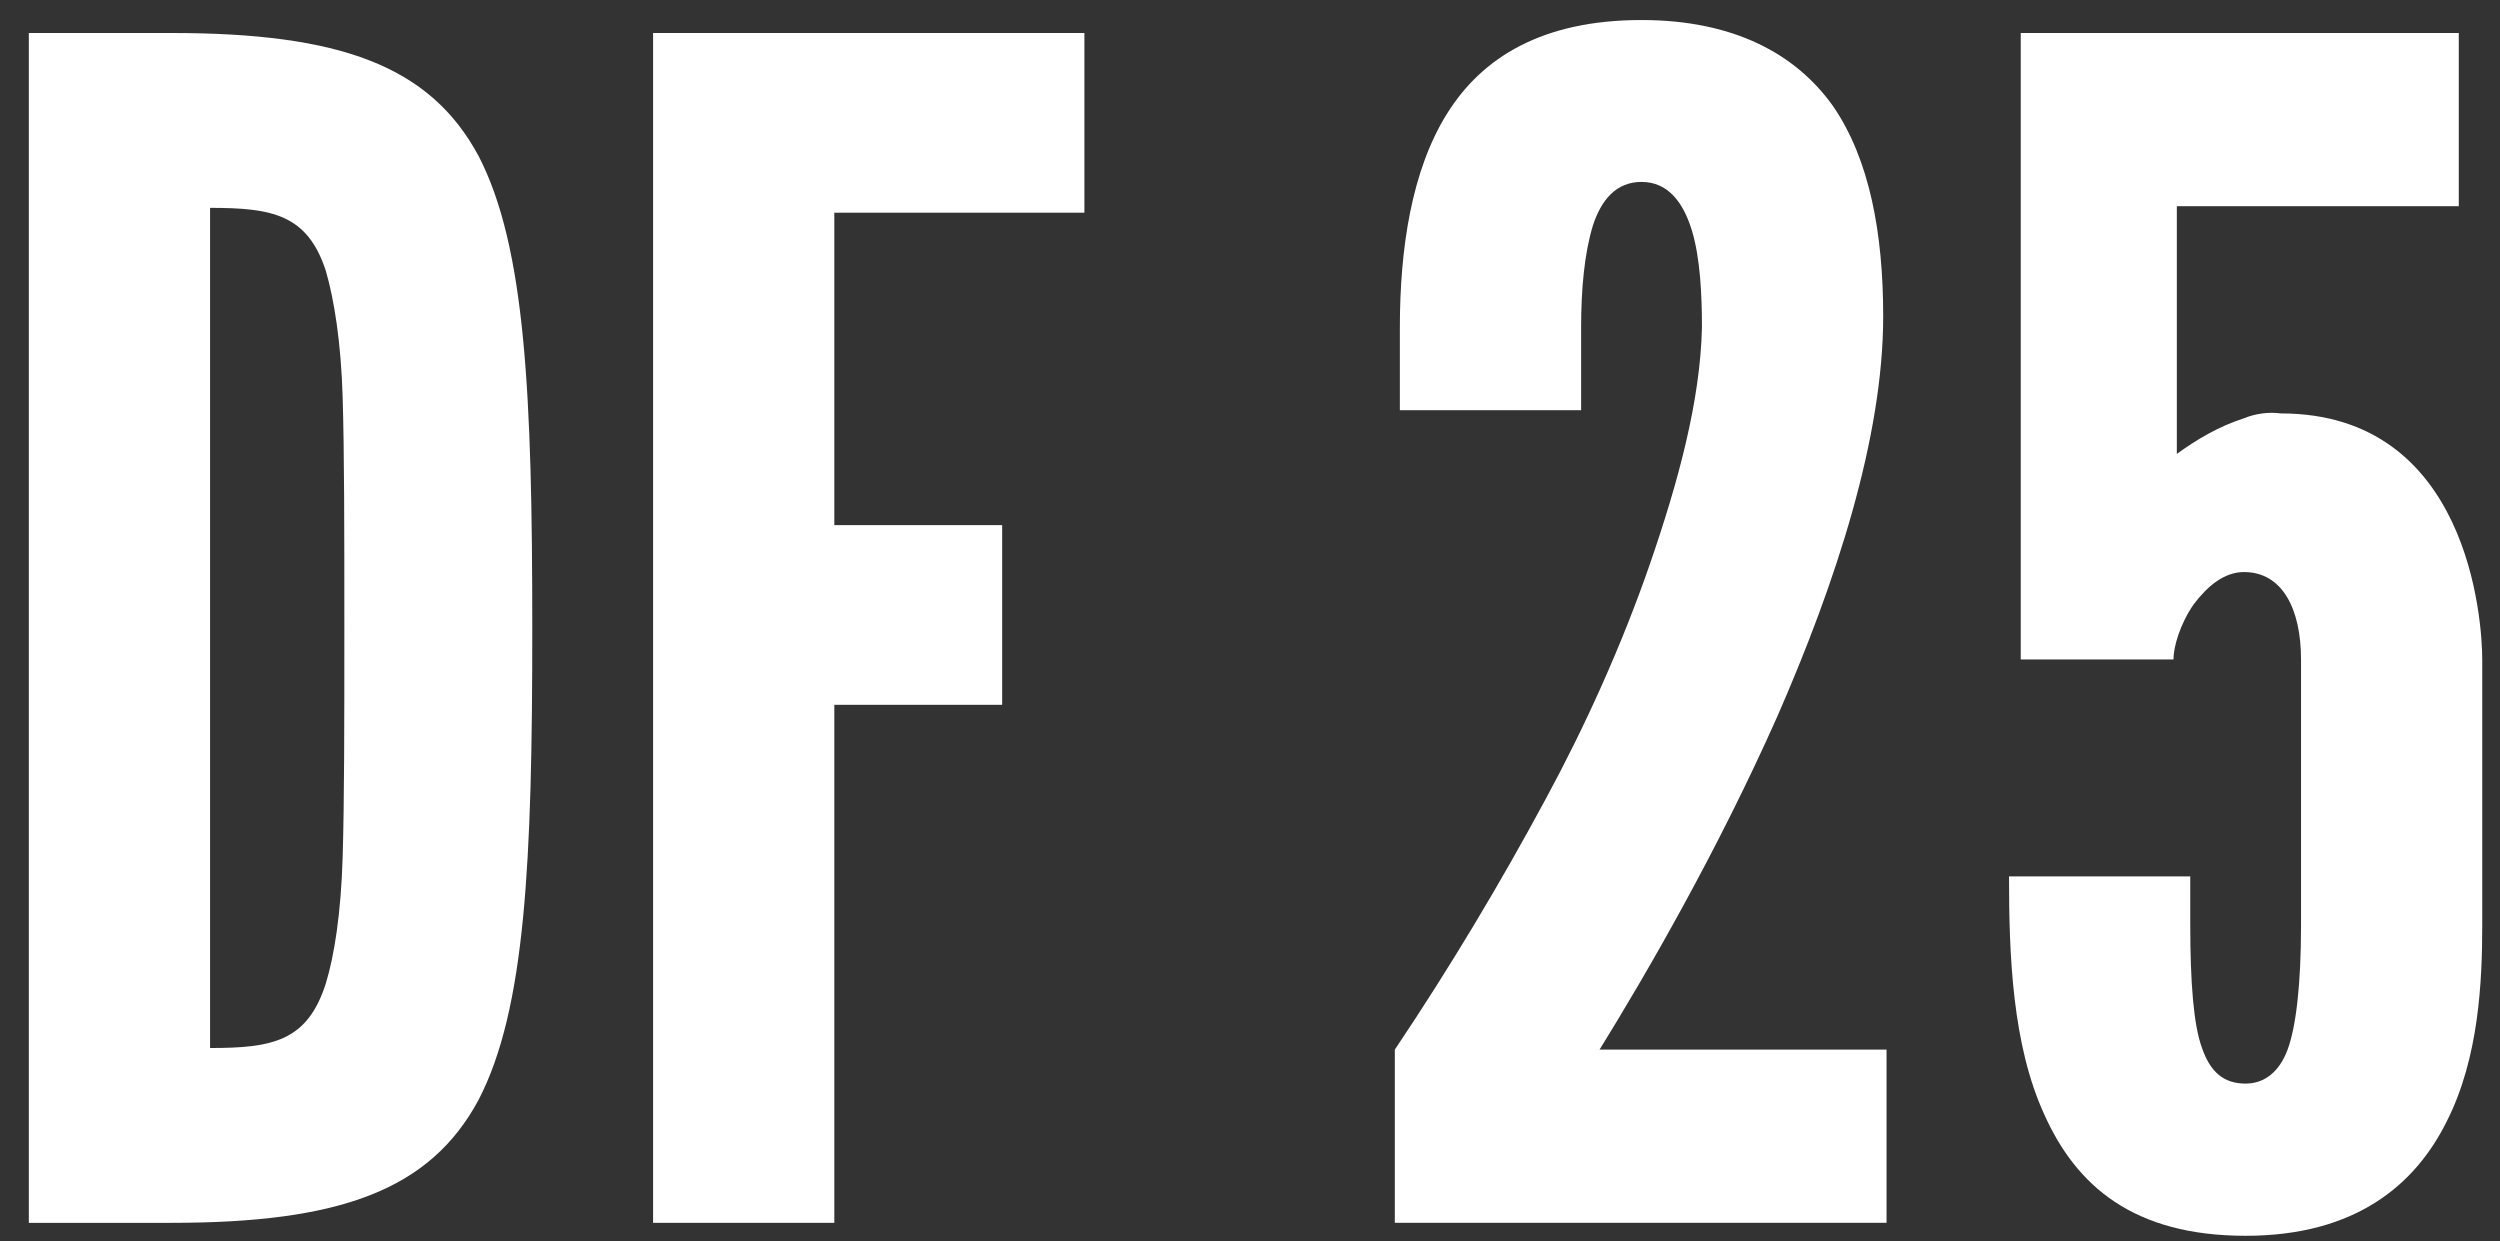
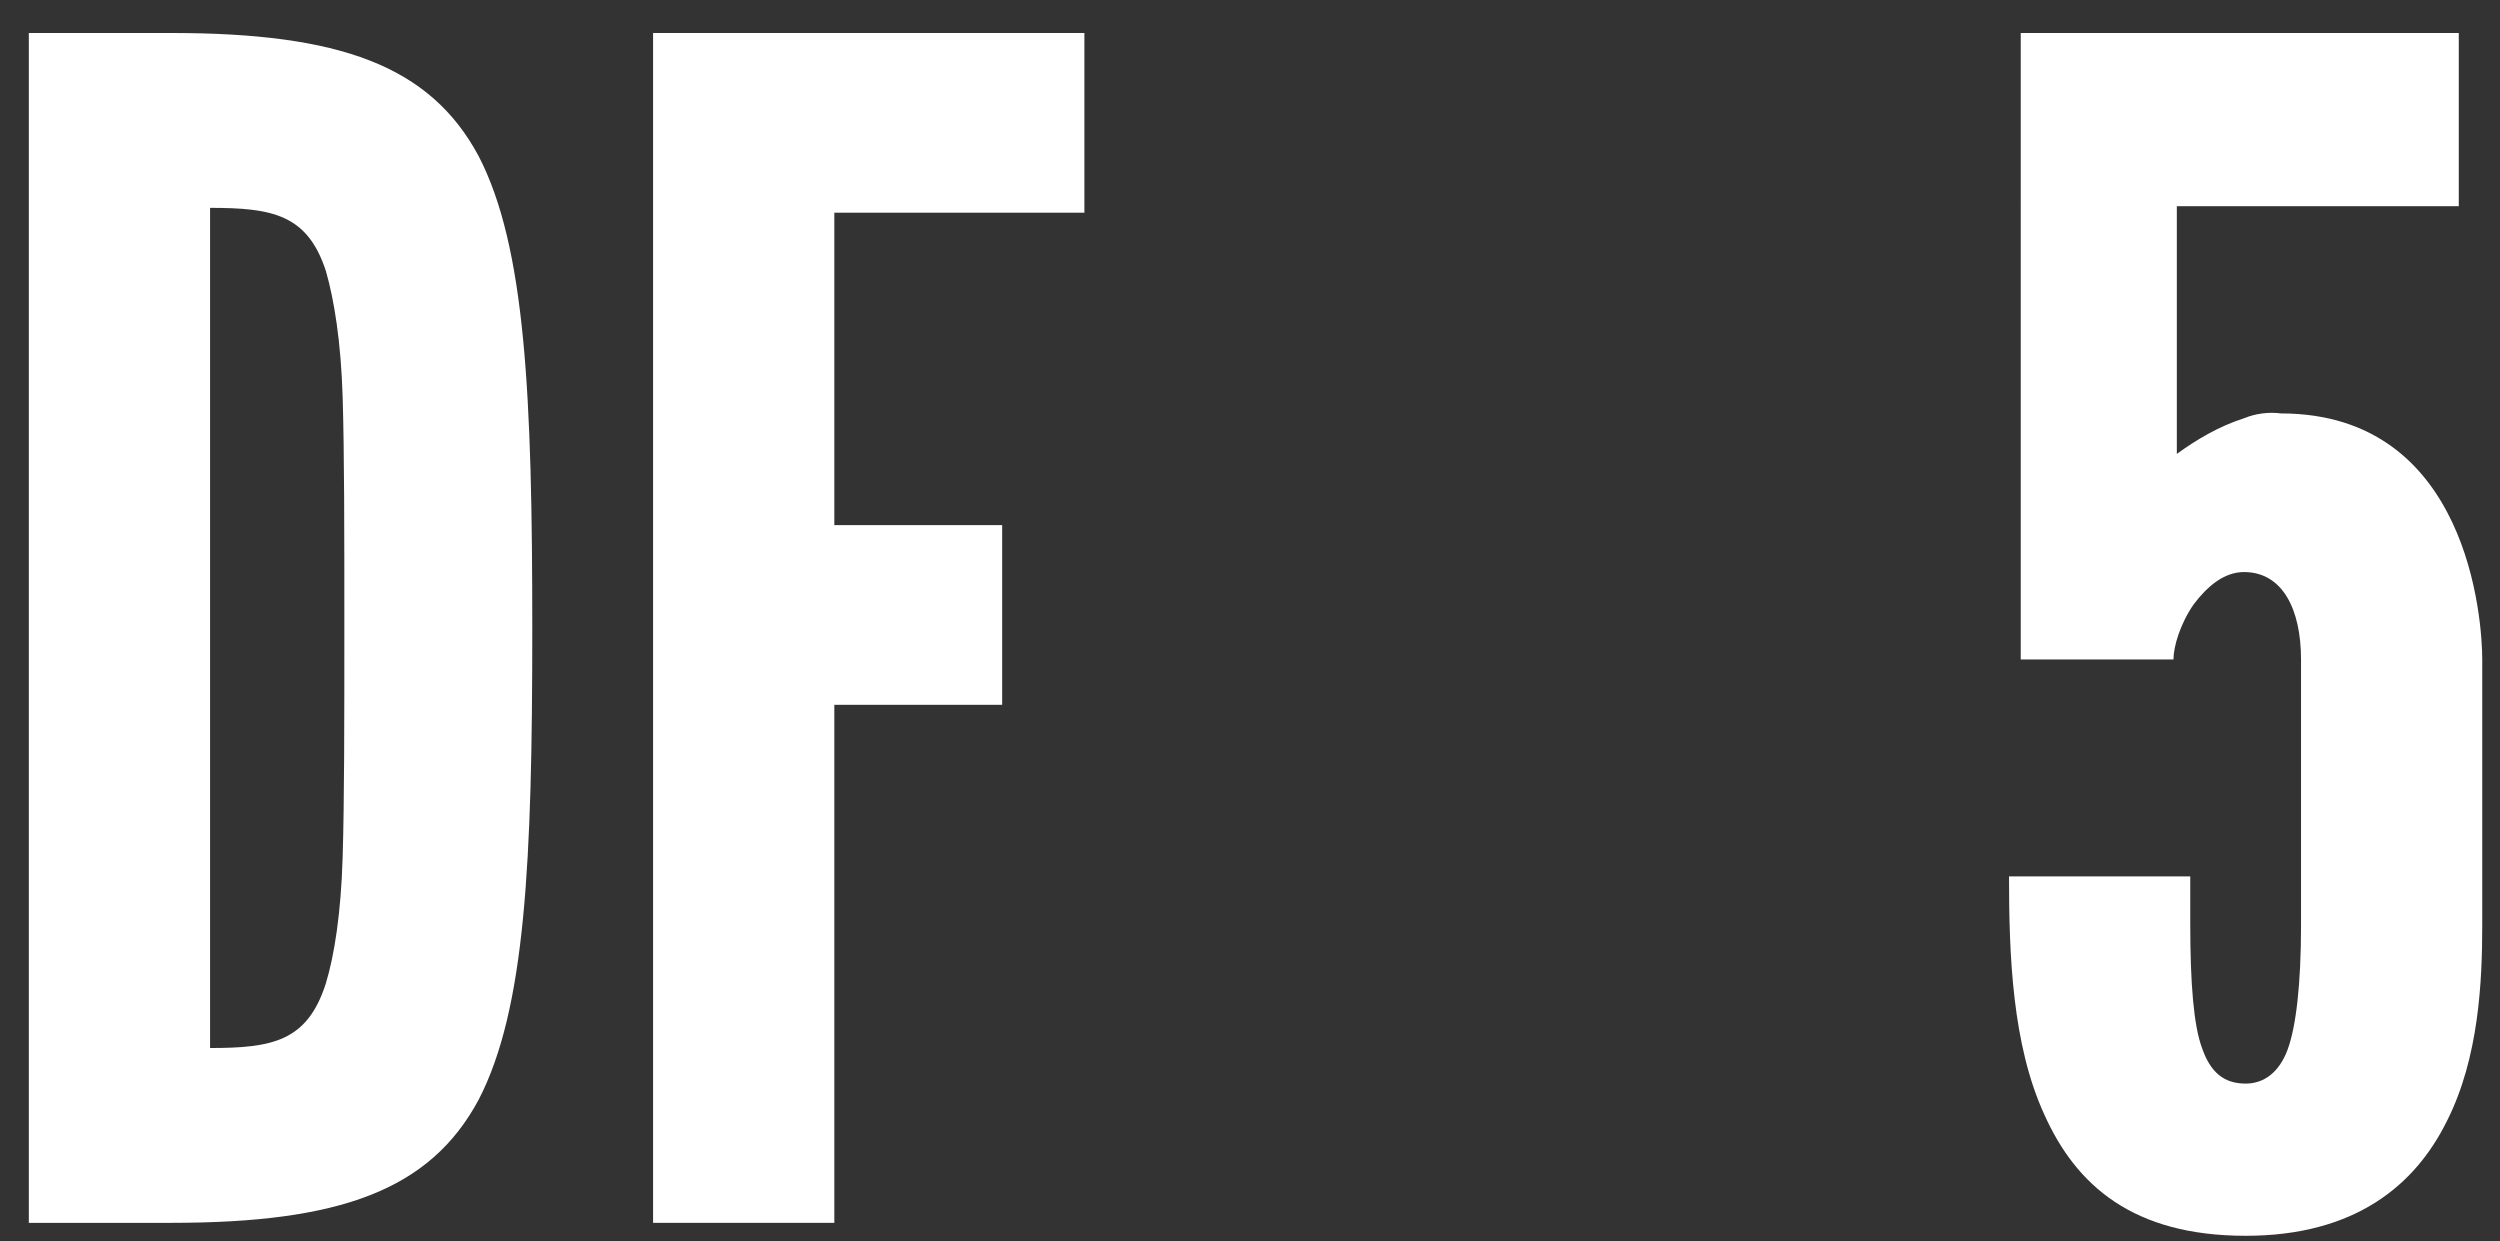
<svg xmlns="http://www.w3.org/2000/svg" id="_レイヤー_1" data-name="レイヤー 1" viewBox="0 0 141 70">
  <rect x="0" y="0" width="141" height="70" fill="#333333" stroke="none" />
  <defs>
    <style>
      .cls-1 {
        fill: #fff;
        stroke-width: 0px;
      }
    </style>
  </defs>
-   <path class="cls-1" d="m1.626,68.968V1.861h8.045c9.466,0,14.577,1.826,17.322,6.939,2.65,5.113,3.028,13.513,3.028,26.66s-.379,21.456-3.028,26.569c-2.745,5.113-7.856,6.939-17.322,6.939H1.626Zm10.222-9.86c3.502,0,5.49-.365,6.532-3.652.473-1.552.852-3.926.946-7.121.095-3.196.095-7.487.095-12.965s0-9.769-.095-12.965c-.094-3.104-.473-5.478-.946-7.121-1.041-3.196-3.029-3.561-6.532-3.561v47.386Z" />
+   <path class="cls-1" d="m1.626,68.968V1.861h8.045c9.466,0,14.577,1.826,17.322,6.939,2.65,5.113,3.028,13.513,3.028,26.66s-.379,21.456-3.028,26.569c-2.745,5.113-7.856,6.939-17.322,6.939H1.626Zm10.222-9.86c3.502,0,5.49-.365,6.532-3.652.473-1.552.852-3.926.946-7.121.095-3.196.095-7.487.095-12.965s0-9.769-.095-12.965c-.094-3.104-.473-5.478-.946-7.121-1.041-3.196-3.029-3.561-6.532-3.561v47.386" />
  <path class="cls-1" d="m61.16,11.996h-14.104v17.621h9.466v10.134h-9.466v29.217h-10.222V1.861h24.326v10.134Z" />
-   <path class="cls-1" d="m78.952,23.134v-4.656c0-4.474.663-8.856,2.65-12.052,1.988-3.196,5.396-5.296,10.98-5.296,5.206,0,8.708,1.918,10.79,4.839,2.082,3.013,2.84,7.213,2.84,11.869,0,6.847-2.65,14.974-5.963,22.552-3.408,7.669-7.383,14.517-10.033,18.808h16.185v9.769h-27.733v-9.769c3.124-4.657,5.963-9.404,8.519-14.152,2.177-4.017,4.259-8.582,5.869-13.239,1.609-4.656,2.84-9.221,2.934-13.329,0-1.826-.094-3.927-.568-5.479-.473-1.552-1.325-2.739-2.84-2.739-1.42,0-2.271,1.005-2.744,2.465-.474,1.552-.663,3.561-.663,5.753v4.656h-10.223Z" />
  <path class="cls-1" d="m129.778,37.195c0-2.83-1.041-4.931-3.218-4.931-1.136,0-2.082.822-2.84,1.826-.757,1.095-1.136,2.374-1.136,3.104h-8.614V1.861h24.705v9.769h-15.902v13.97c1.136-.822,2.367-1.552,3.786-2.009.663-.274,1.42-.365,2.082-.274,5.3,0,8.139,2.922,9.654,6.117,1.514,3.196,1.703,6.665,1.703,7.761v14.974c0,3.195-.189,7.486-1.987,11.047-1.798,3.652-5.206,6.483-11.358,6.483-6.342,0-9.56-2.831-11.358-6.848-1.798-3.926-1.987-8.948-1.987-13.422h10.222v2.648c0,3.378.19,5.752.663,7.03.473,1.369,1.231,2.008,2.461,2.008,1.041,0,1.893-.639,2.367-1.917.473-1.278.757-3.652.757-7.03v-14.974Z" />
</svg>